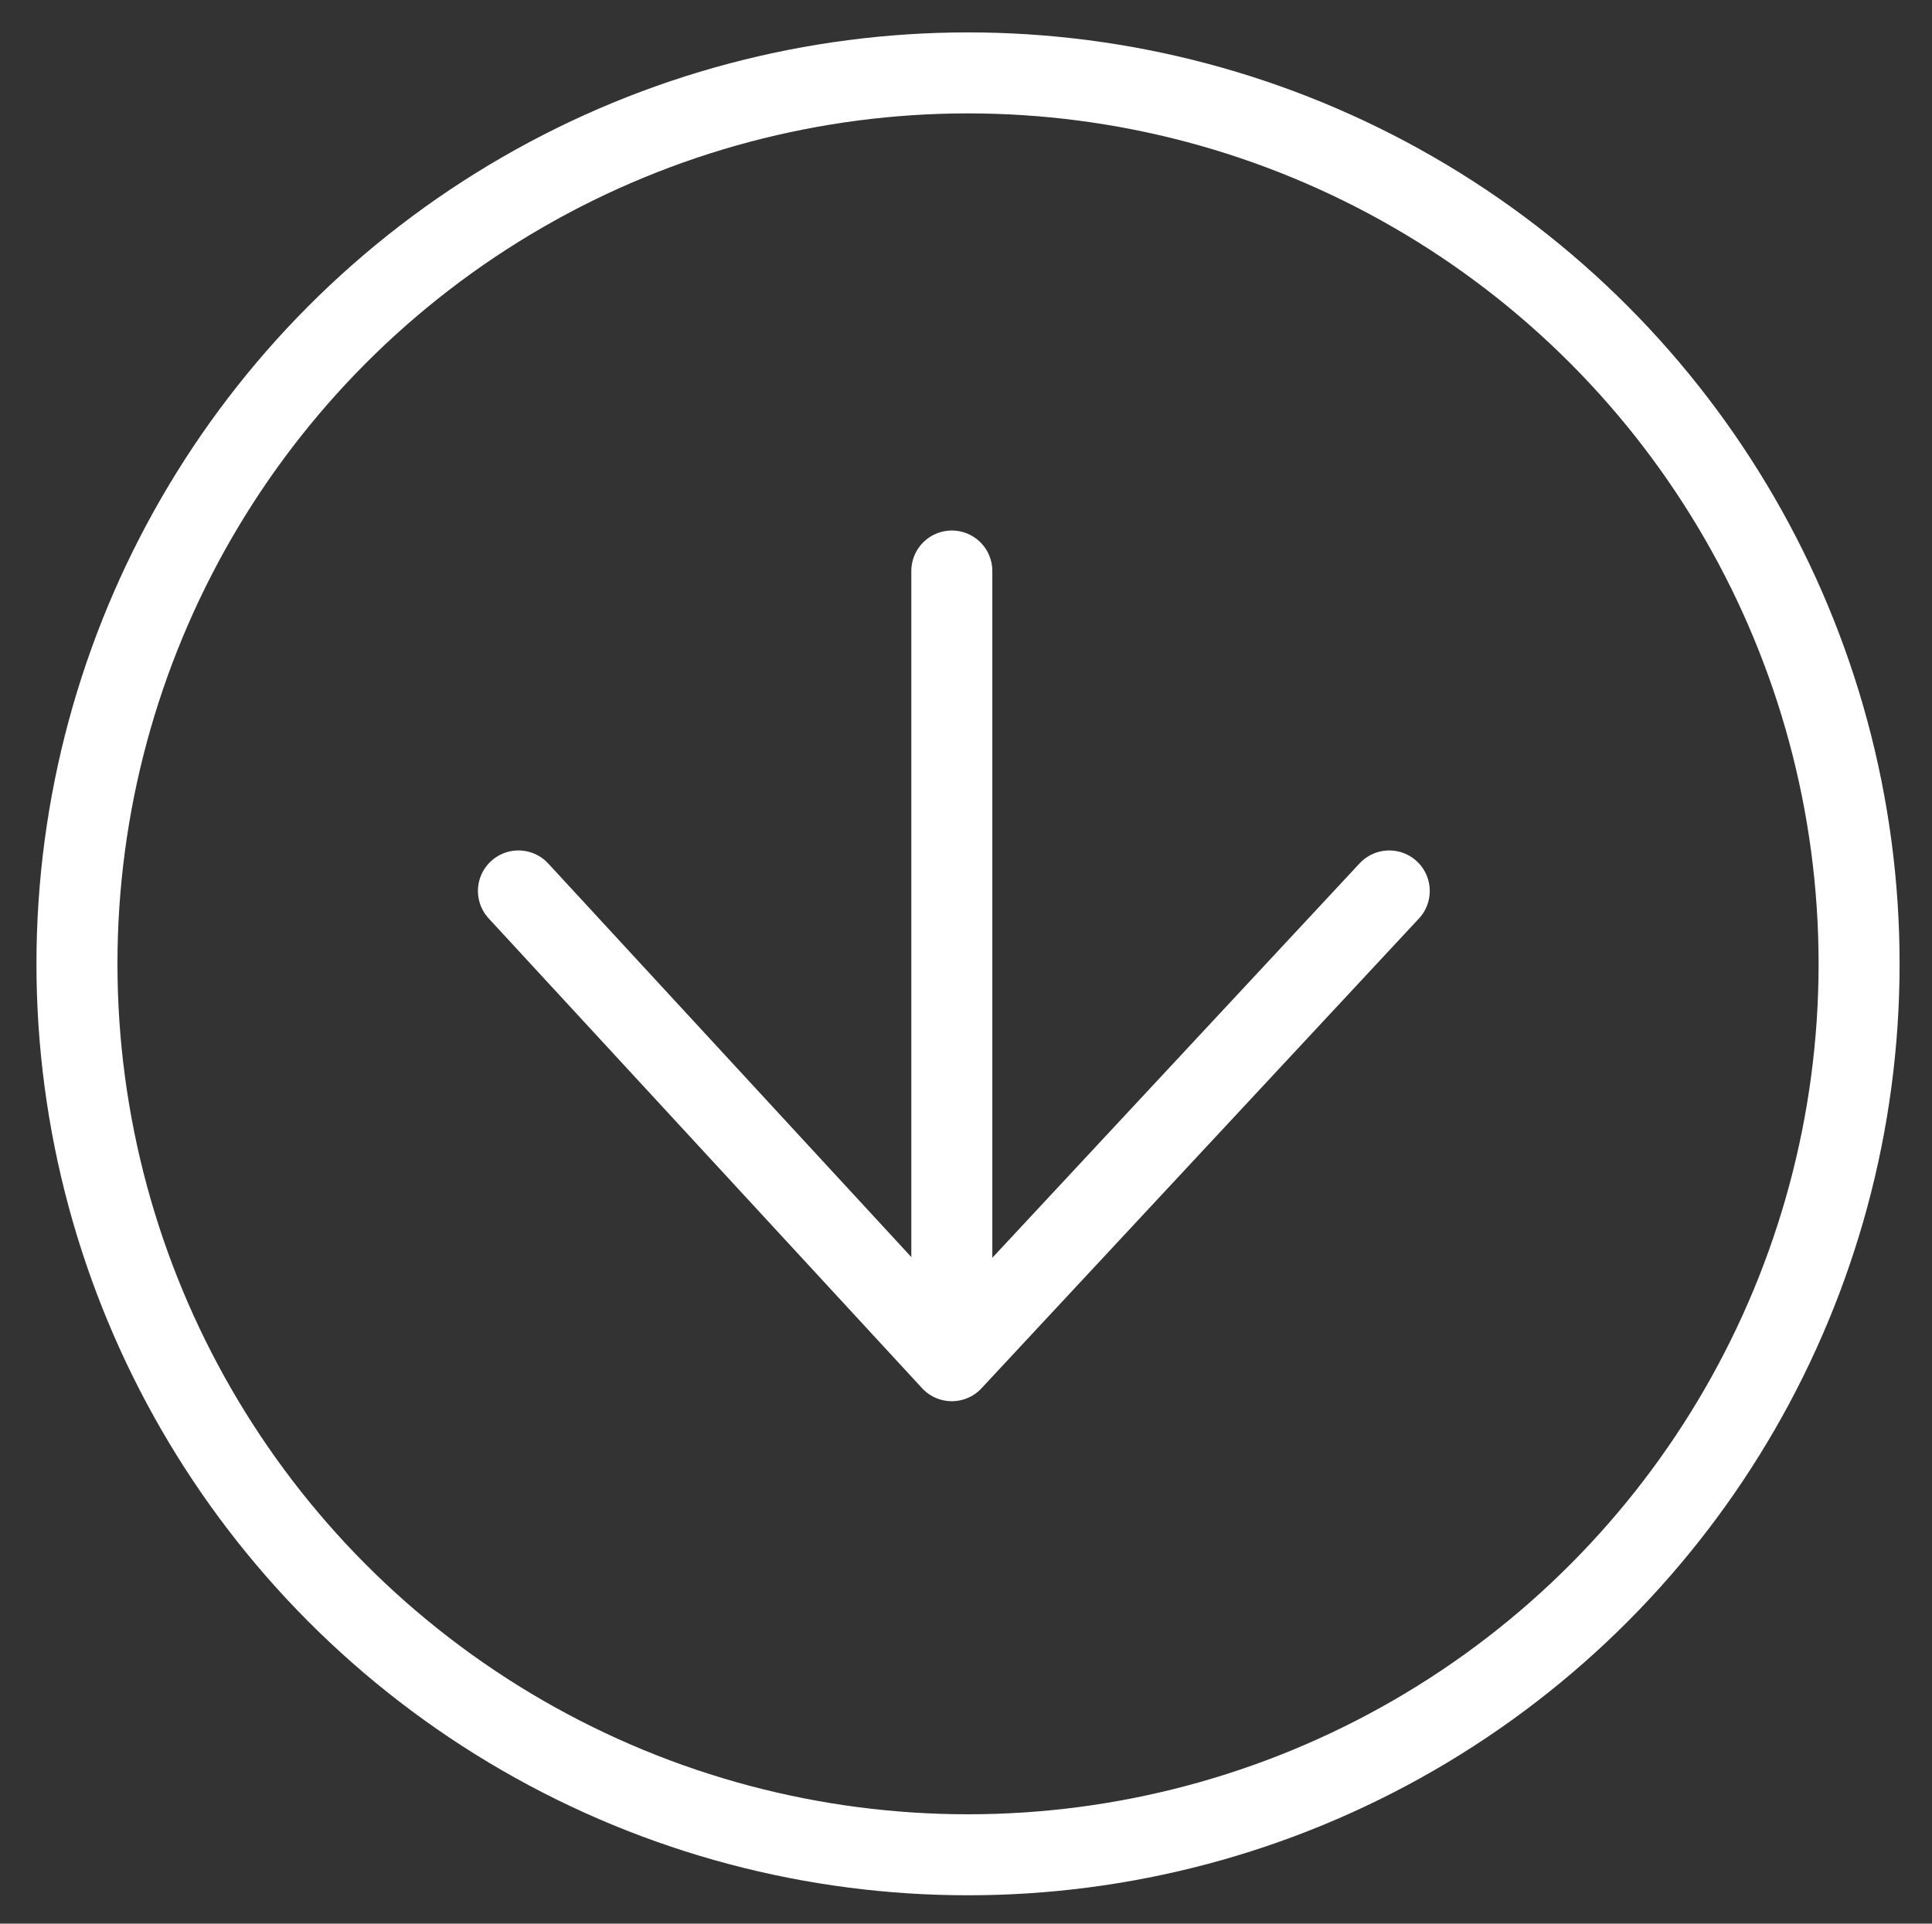
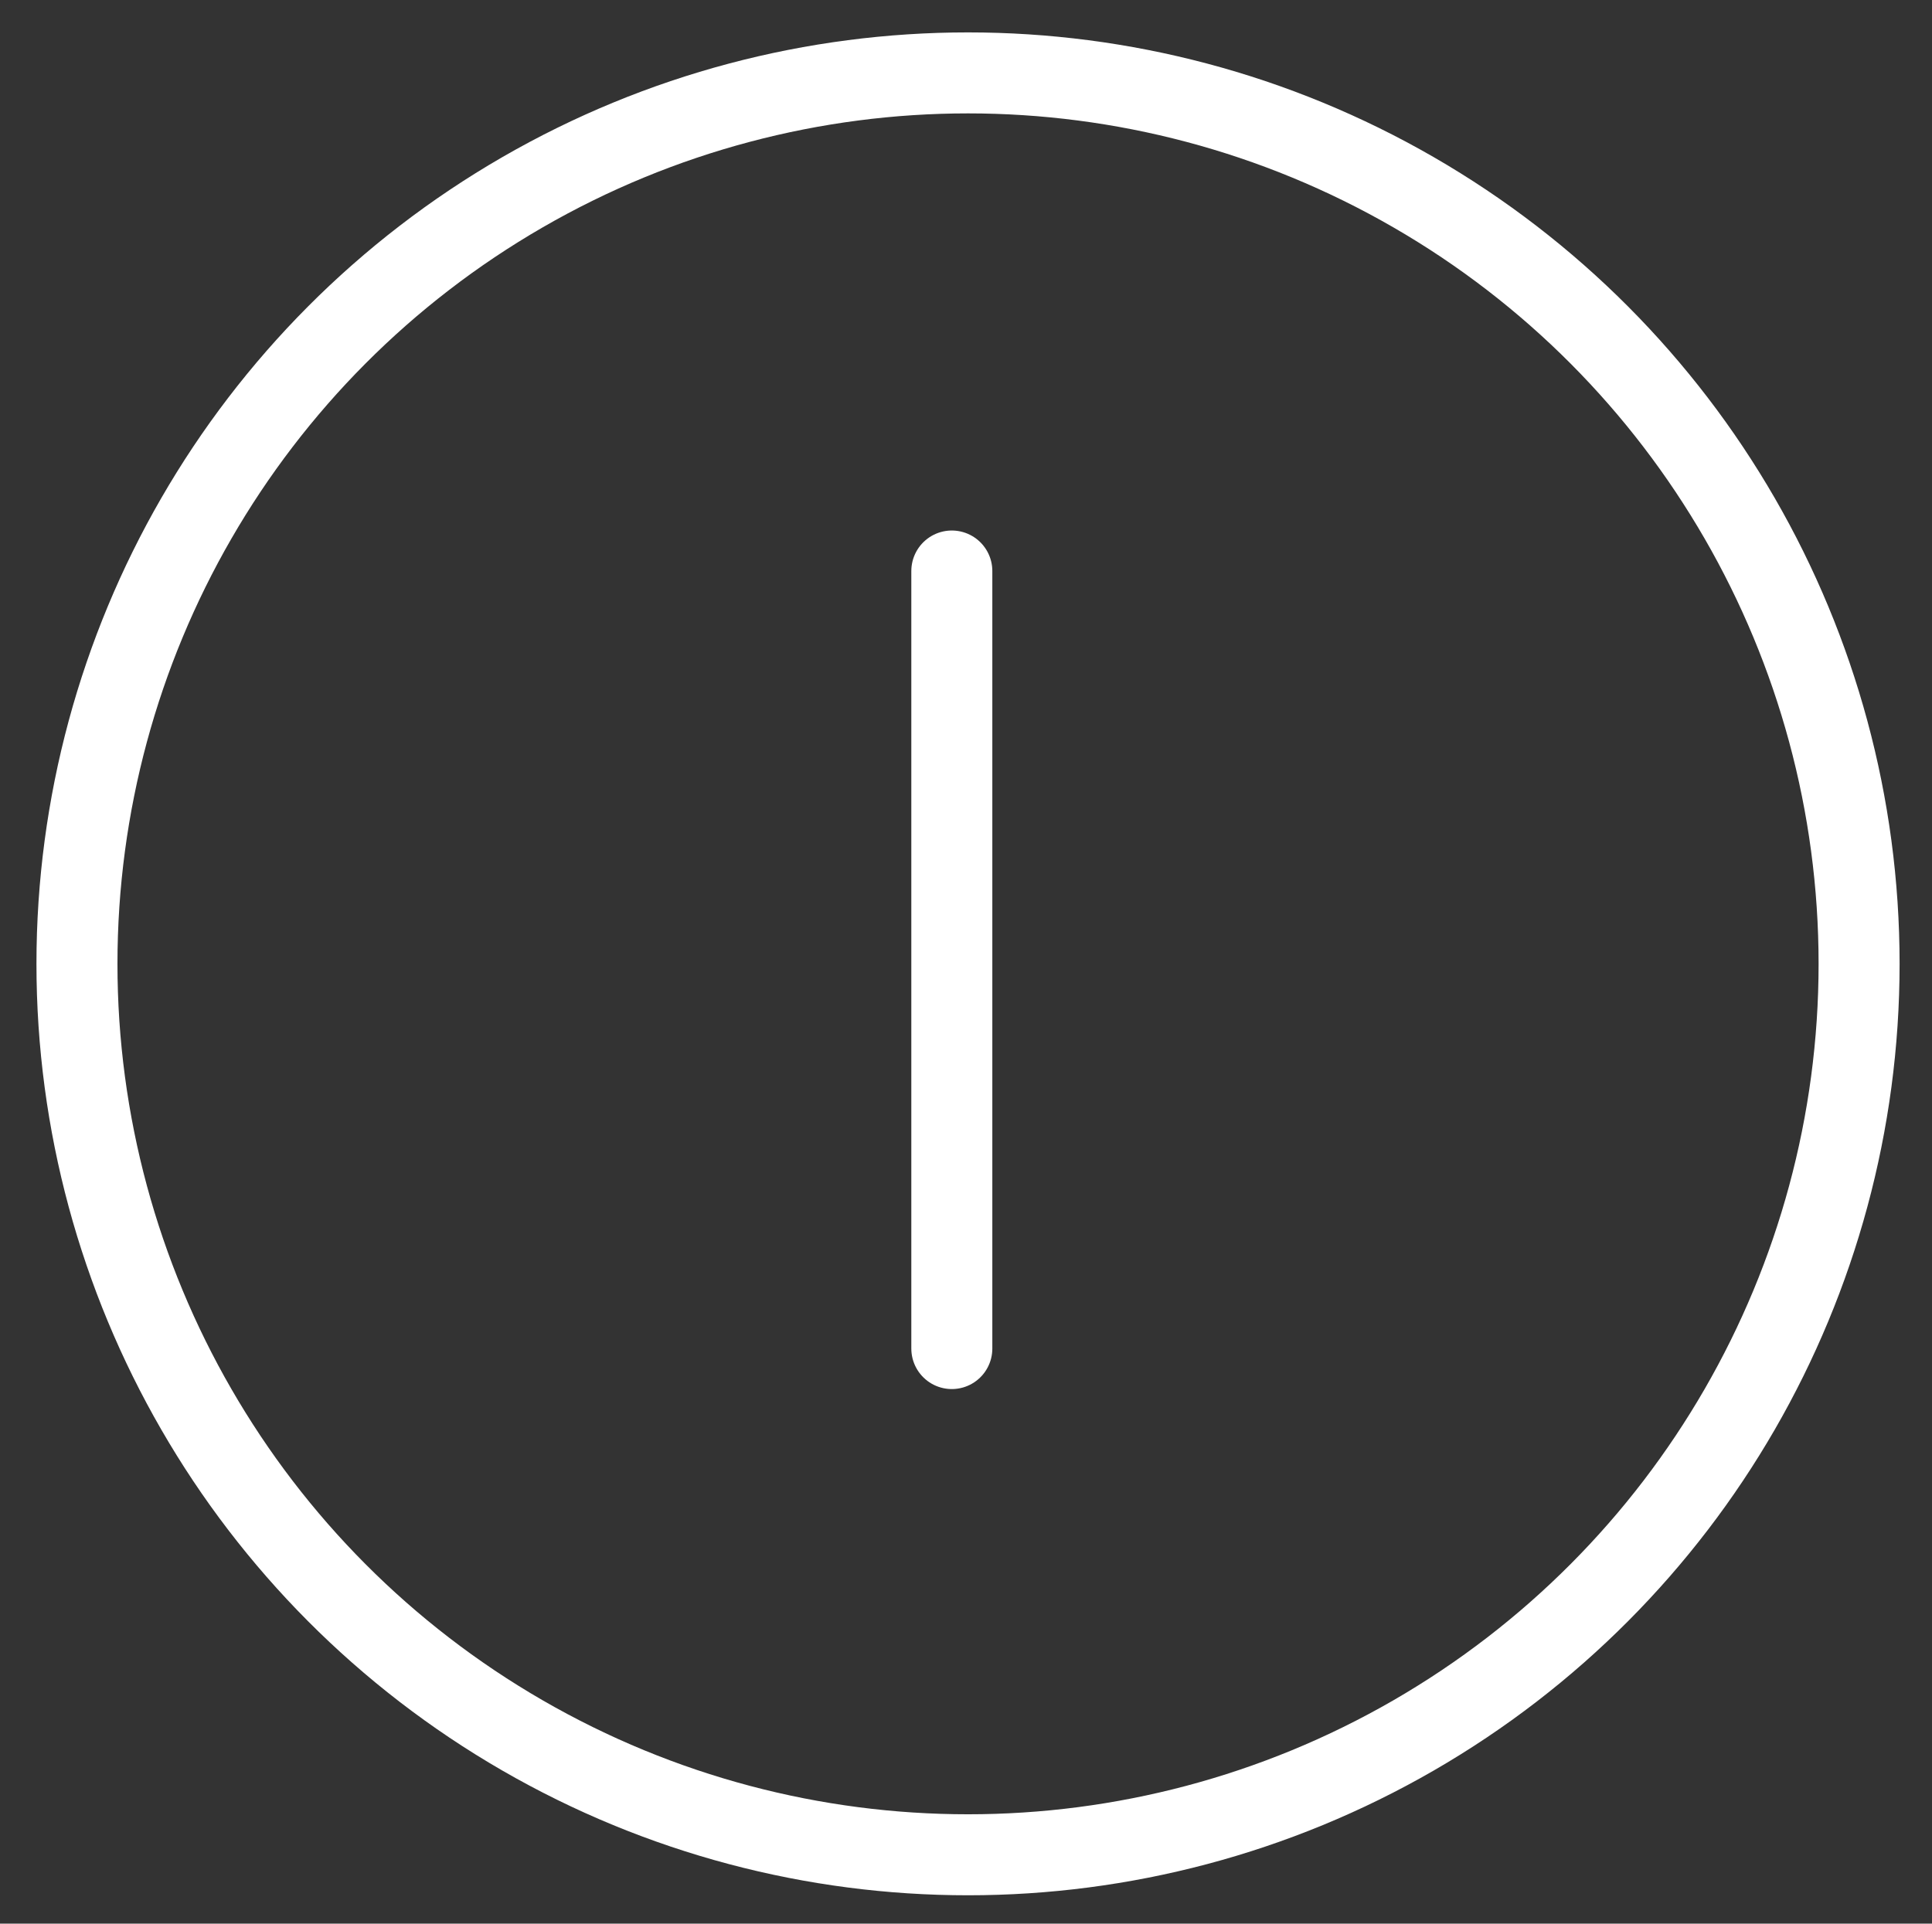
<svg xmlns="http://www.w3.org/2000/svg" version="1.1" id="Calque_1" x="0px" y="0px" viewBox="0 0 47.7 47.5" style="enable-background:new 0 0 47.7 47.5;" xml:space="preserve">
  <rect x="0" y="0" width="47.7" height="47.5" fill="#333333" stroke="none" />
  <style type="text/css">
	.st0{fill:none;stroke:#FFFFFF;stroke-width:2;stroke-linecap:round;stroke-linejoin:round;stroke-miterlimit:10;}
</style>
  <g>
    <circle class="st0" cx="23.9" cy="23.8" r="22" />
    <g>
      <line class="st0" x1="23.5" y1="33.3" x2="23.5" y2="14.1" />
-       <polyline class="st0" points="12.8,22 23.5,33.6 34.3,22   " />
    </g>
  </g>
</svg>